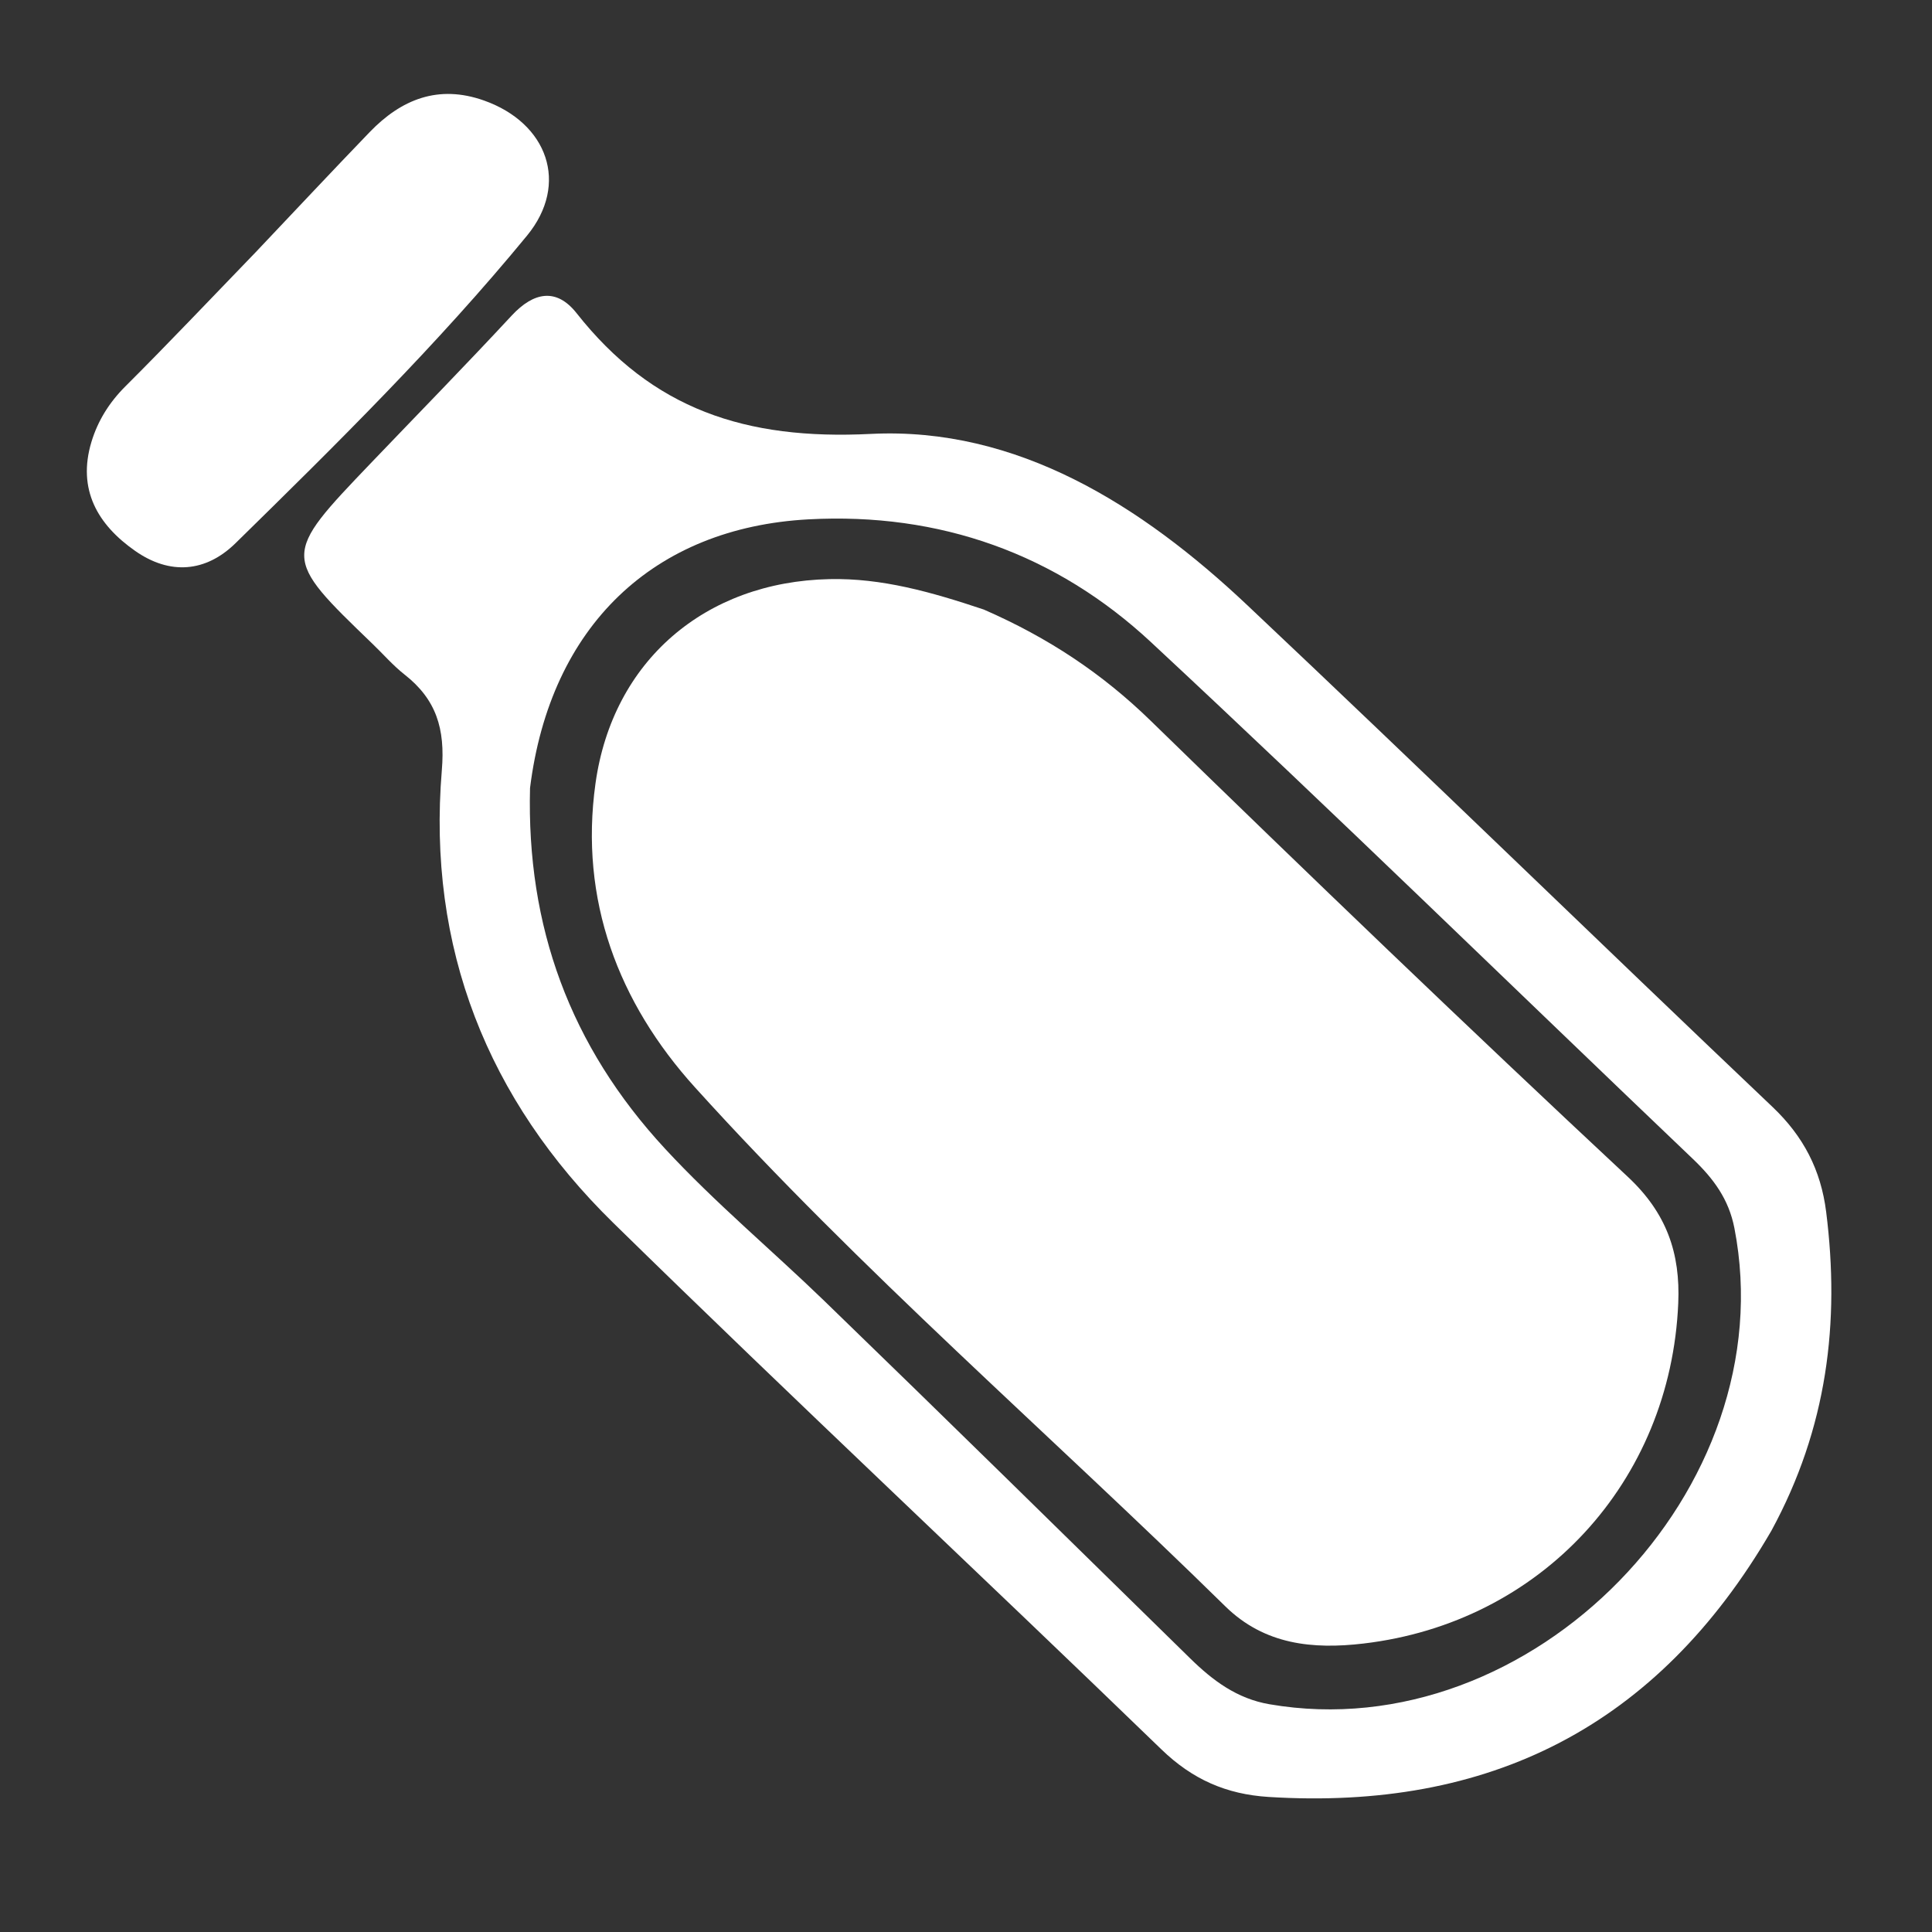
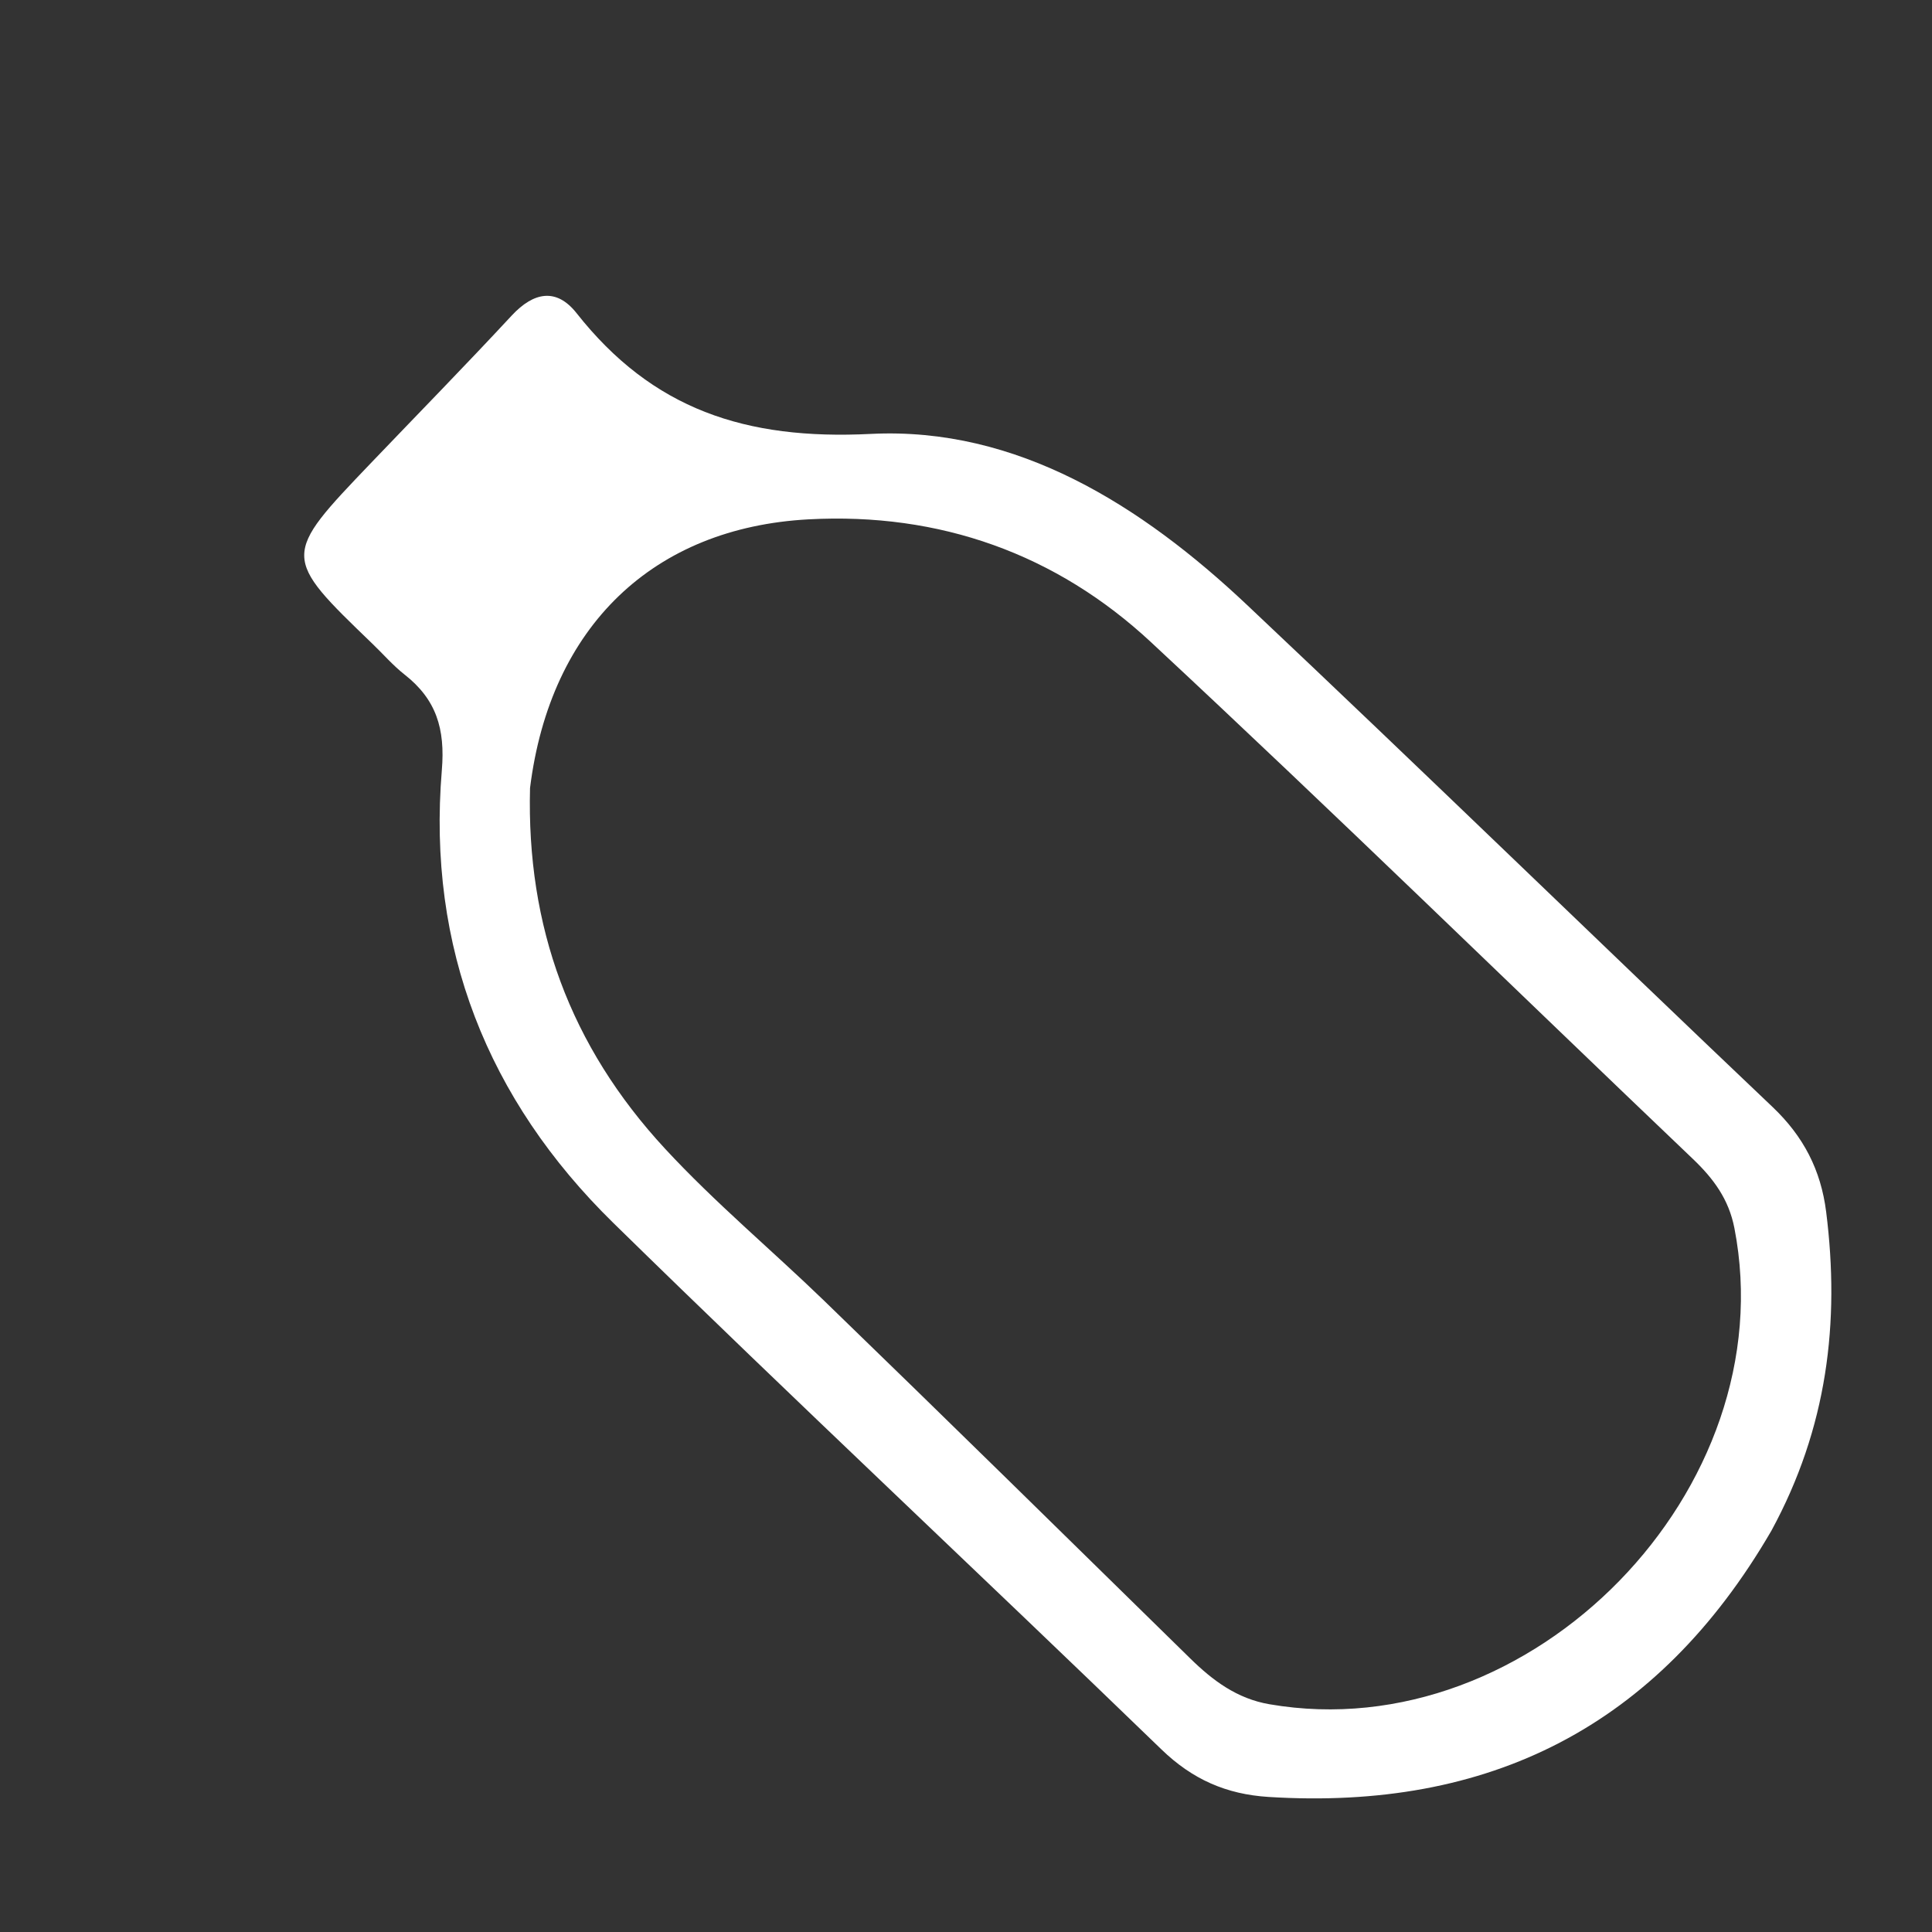
<svg xmlns="http://www.w3.org/2000/svg" width="32" height="32" viewBox="0 0 32 32" fill="none">
  <rect x="0" y="0" width="32" height="32" fill="#333333" stroke="none" />
  <mask id="mask0_320_1281" style="mask-type:alpha" maskUnits="userSpaceOnUse" x="0" y="0" width="32" height="32">
    <rect width="32" height="32" fill="#D9D9D9" />
  </mask>
  <g mask="url(#mask0_320_1281)">
    <path d="M29.339 25.355C27.45 28.607 24.656 29.991 21.011 29.763C20.312 29.719 19.75 29.473 19.235 28.974C16.22 26.056 13.155 23.191 10.158 20.255C8.073 18.213 7.074 15.692 7.318 12.758C7.376 12.07 7.225 11.584 6.701 11.173C6.511 11.024 6.35 10.837 6.175 10.669C4.665 9.215 4.665 9.215 6.146 7.667C6.924 6.854 7.711 6.05 8.476 5.226C8.84 4.835 9.216 4.764 9.55 5.187C10.805 6.778 12.344 7.291 14.422 7.187C16.844 7.066 18.905 8.37 20.653 10.018C23.573 12.771 26.448 15.57 29.358 18.334C29.872 18.822 30.16 19.38 30.247 20.073C30.477 21.9 30.267 23.65 29.339 25.355ZM8.779 13.052C8.72 15.344 9.439 17.323 11.015 19.026C11.845 19.923 12.776 20.699 13.648 21.542C15.679 23.508 17.694 25.489 19.712 27.467C20.088 27.836 20.489 28.136 21.028 28.228C25.365 28.975 29.569 24.664 28.727 20.341C28.634 19.862 28.38 19.521 28.042 19.198C25.05 16.345 22.093 13.455 19.067 10.639C17.493 9.173 15.564 8.485 13.392 8.602C10.829 8.74 9.114 10.364 8.779 13.052Z" fill="white" />
-     <path d="M4.238 4.174C4.907 3.468 5.51 2.824 6.122 2.189C6.648 1.643 7.262 1.397 8.017 1.665C9.067 2.037 9.435 3.043 8.729 3.903C7.242 5.712 5.573 7.358 3.902 8.996C3.408 9.481 2.813 9.527 2.239 9.125C1.616 8.69 1.278 8.106 1.514 7.321C1.62 6.97 1.809 6.666 2.078 6.398C2.788 5.69 3.477 4.961 4.238 4.174Z" fill="white" />
-     <path d="M16.295 10.096C17.369 10.565 18.26 11.16 19.058 11.937C21.669 14.48 24.297 17.005 26.961 19.491C27.608 20.095 27.833 20.76 27.797 21.586C27.671 24.547 25.523 26.877 22.584 27.222C21.745 27.321 20.944 27.243 20.295 26.606C17.371 23.735 14.26 21.052 11.509 18.008C10.243 16.608 9.594 14.906 9.863 12.978C10.146 10.944 11.682 9.636 13.738 9.592C14.603 9.573 15.419 9.803 16.295 10.096Z" fill="white" />
  </g>
</svg>